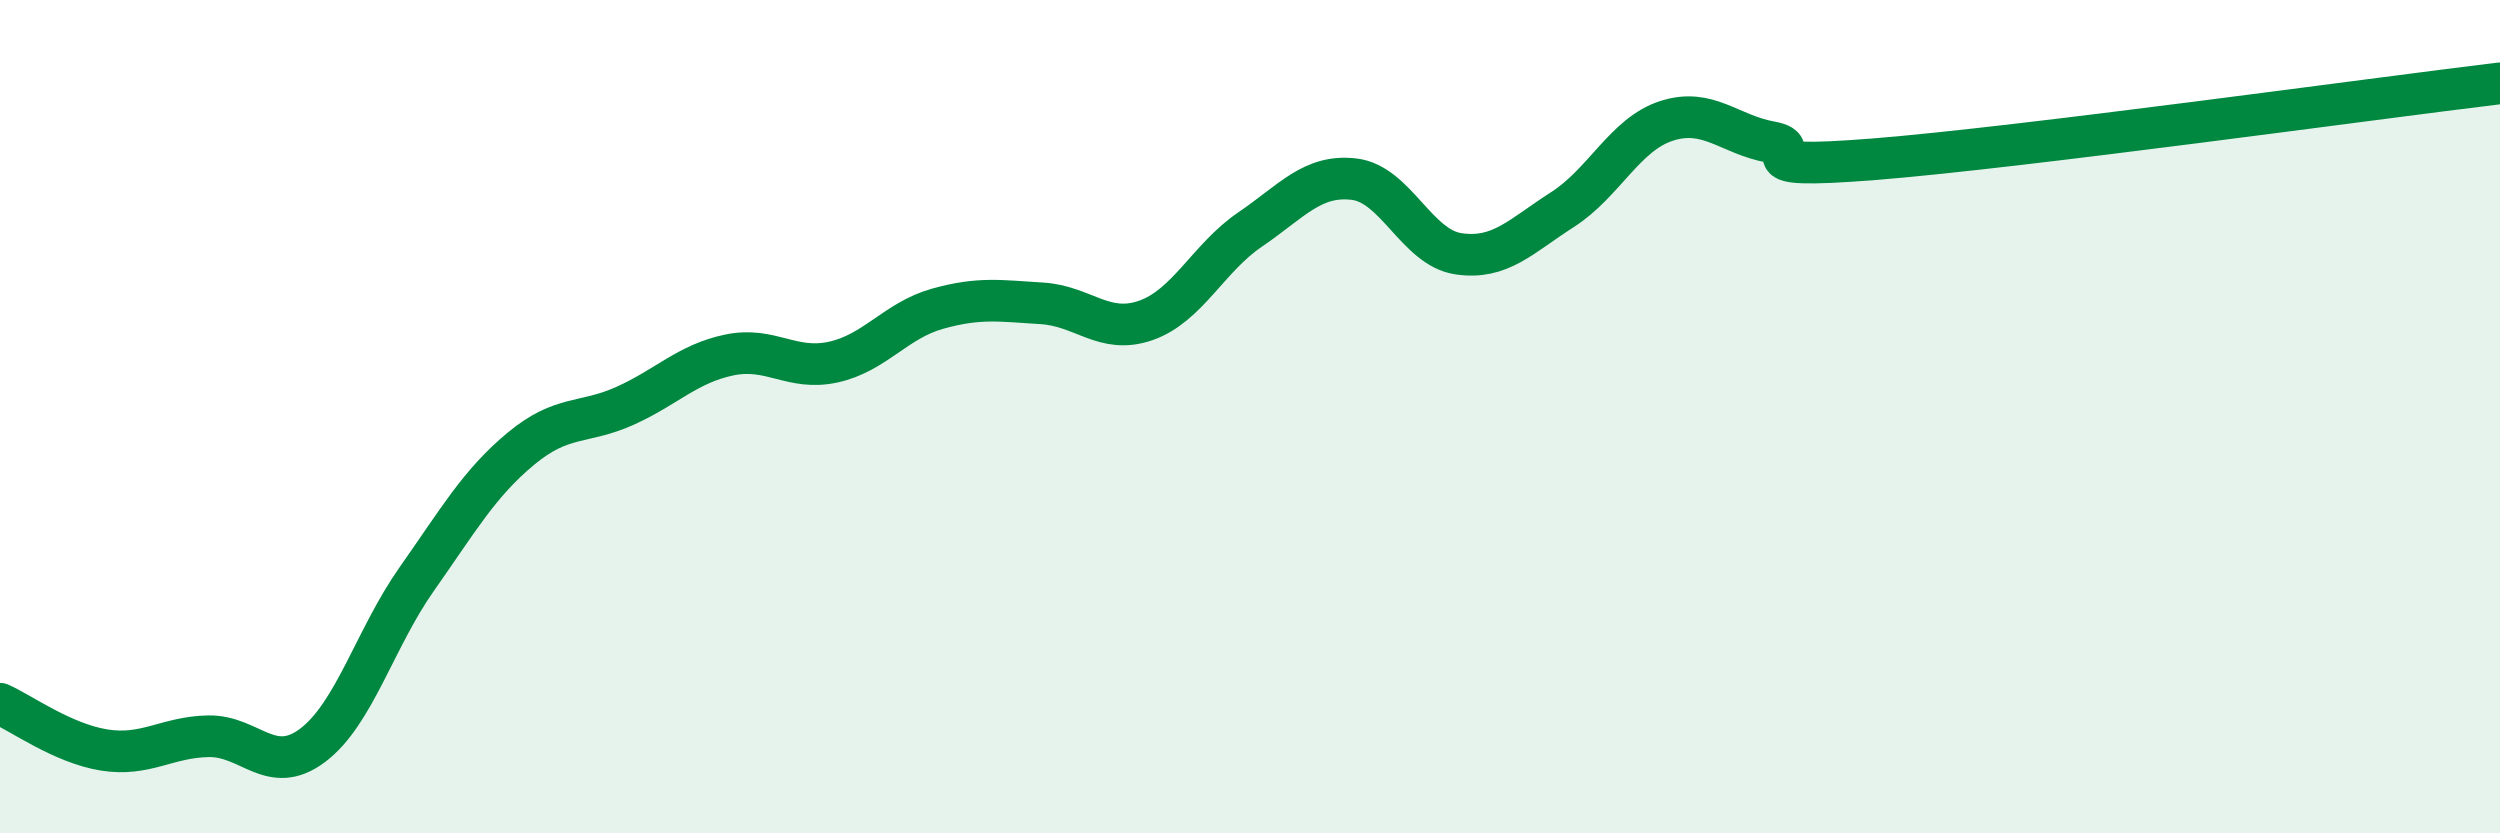
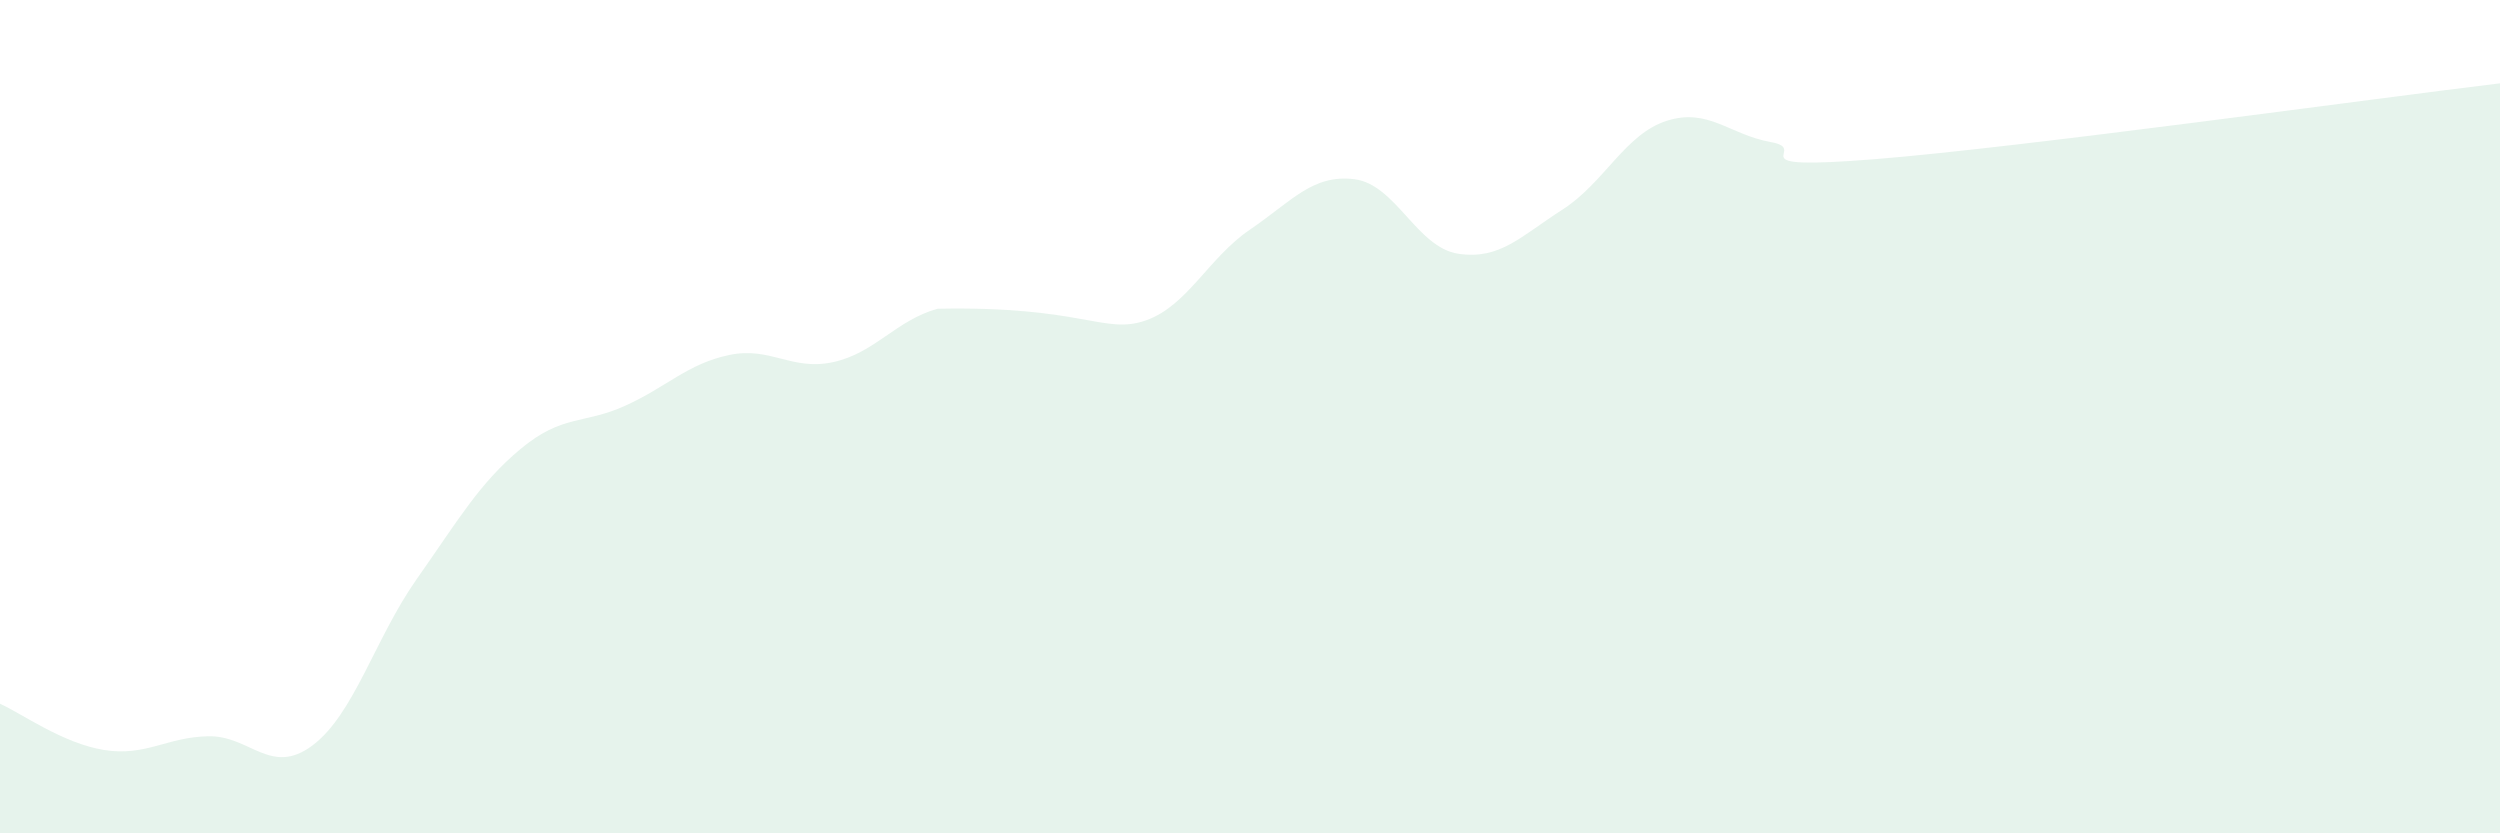
<svg xmlns="http://www.w3.org/2000/svg" width="60" height="20" viewBox="0 0 60 20">
-   <path d="M 0,16.89 C 0.5,17.11 1.5,17.84 2.5,18 C 3.5,18.16 4,17.69 5,17.67 C 6,17.65 6.5,18.64 7.5,17.89 C 8.5,17.14 9,15.32 10,13.9 C 11,12.48 11.5,11.6 12.5,10.77 C 13.5,9.94 14,10.19 15,9.74 C 16,9.29 16.5,8.73 17.5,8.52 C 18.5,8.31 19,8.91 20,8.69 C 21,8.47 21.5,7.69 22.5,7.41 C 23.5,7.13 24,7.22 25,7.28 C 26,7.34 26.5,8.04 27.5,7.69 C 28.5,7.34 29,6.19 30,5.51 C 31,4.83 31.5,4.18 32.5,4.3 C 33.5,4.42 34,5.94 35,6.09 C 36,6.24 36.5,5.67 37.5,5.03 C 38.5,4.39 39,3.22 40,2.9 C 41,2.58 41.5,3.23 42.5,3.41 C 43.5,3.59 41.5,4.1 45,3.82 C 48.5,3.54 57,2.36 60,2L60 20L0 20Z" fill="#008740" opacity="0.1" stroke-linecap="round" stroke-linejoin="round" />
-   <path d="M 0,16.89 C 0.5,17.11 1.5,17.84 2.5,18 C 3.5,18.16 4,17.69 5,17.67 C 6,17.65 6.5,18.64 7.5,17.89 C 8.5,17.14 9,15.32 10,13.9 C 11,12.48 11.5,11.6 12.5,10.77 C 13.5,9.94 14,10.19 15,9.74 C 16,9.29 16.5,8.73 17.5,8.52 C 18.5,8.31 19,8.91 20,8.69 C 21,8.47 21.5,7.69 22.5,7.41 C 23.5,7.13 24,7.22 25,7.28 C 26,7.34 26.5,8.04 27.5,7.69 C 28.5,7.34 29,6.19 30,5.51 C 31,4.83 31.5,4.18 32.5,4.3 C 33.5,4.42 34,5.94 35,6.09 C 36,6.24 36.5,5.67 37.5,5.03 C 38.5,4.39 39,3.22 40,2.9 C 41,2.58 41.5,3.23 42.5,3.41 C 43.5,3.59 41.5,4.1 45,3.82 C 48.5,3.54 57,2.36 60,2" stroke="#008740" stroke-width="1" fill="none" stroke-linecap="round" stroke-linejoin="round" />
+   <path d="M 0,16.89 C 0.5,17.11 1.5,17.84 2.5,18 C 3.5,18.16 4,17.69 5,17.67 C 6,17.65 6.5,18.64 7.5,17.89 C 8.5,17.14 9,15.32 10,13.9 C 11,12.48 11.5,11.6 12.5,10.77 C 13.5,9.94 14,10.19 15,9.74 C 16,9.29 16.5,8.73 17.5,8.52 C 18.5,8.31 19,8.91 20,8.69 C 21,8.47 21.5,7.69 22.5,7.41 C 26,7.34 26.5,8.04 27.5,7.69 C 28.5,7.34 29,6.19 30,5.51 C 31,4.83 31.5,4.18 32.5,4.3 C 33.5,4.42 34,5.94 35,6.09 C 36,6.24 36.5,5.67 37.5,5.03 C 38.5,4.39 39,3.22 40,2.9 C 41,2.58 41.5,3.23 42.5,3.41 C 43.5,3.59 41.5,4.1 45,3.82 C 48.5,3.54 57,2.36 60,2L60 20L0 20Z" fill="#008740" opacity="0.1" stroke-linecap="round" stroke-linejoin="round" />
</svg>